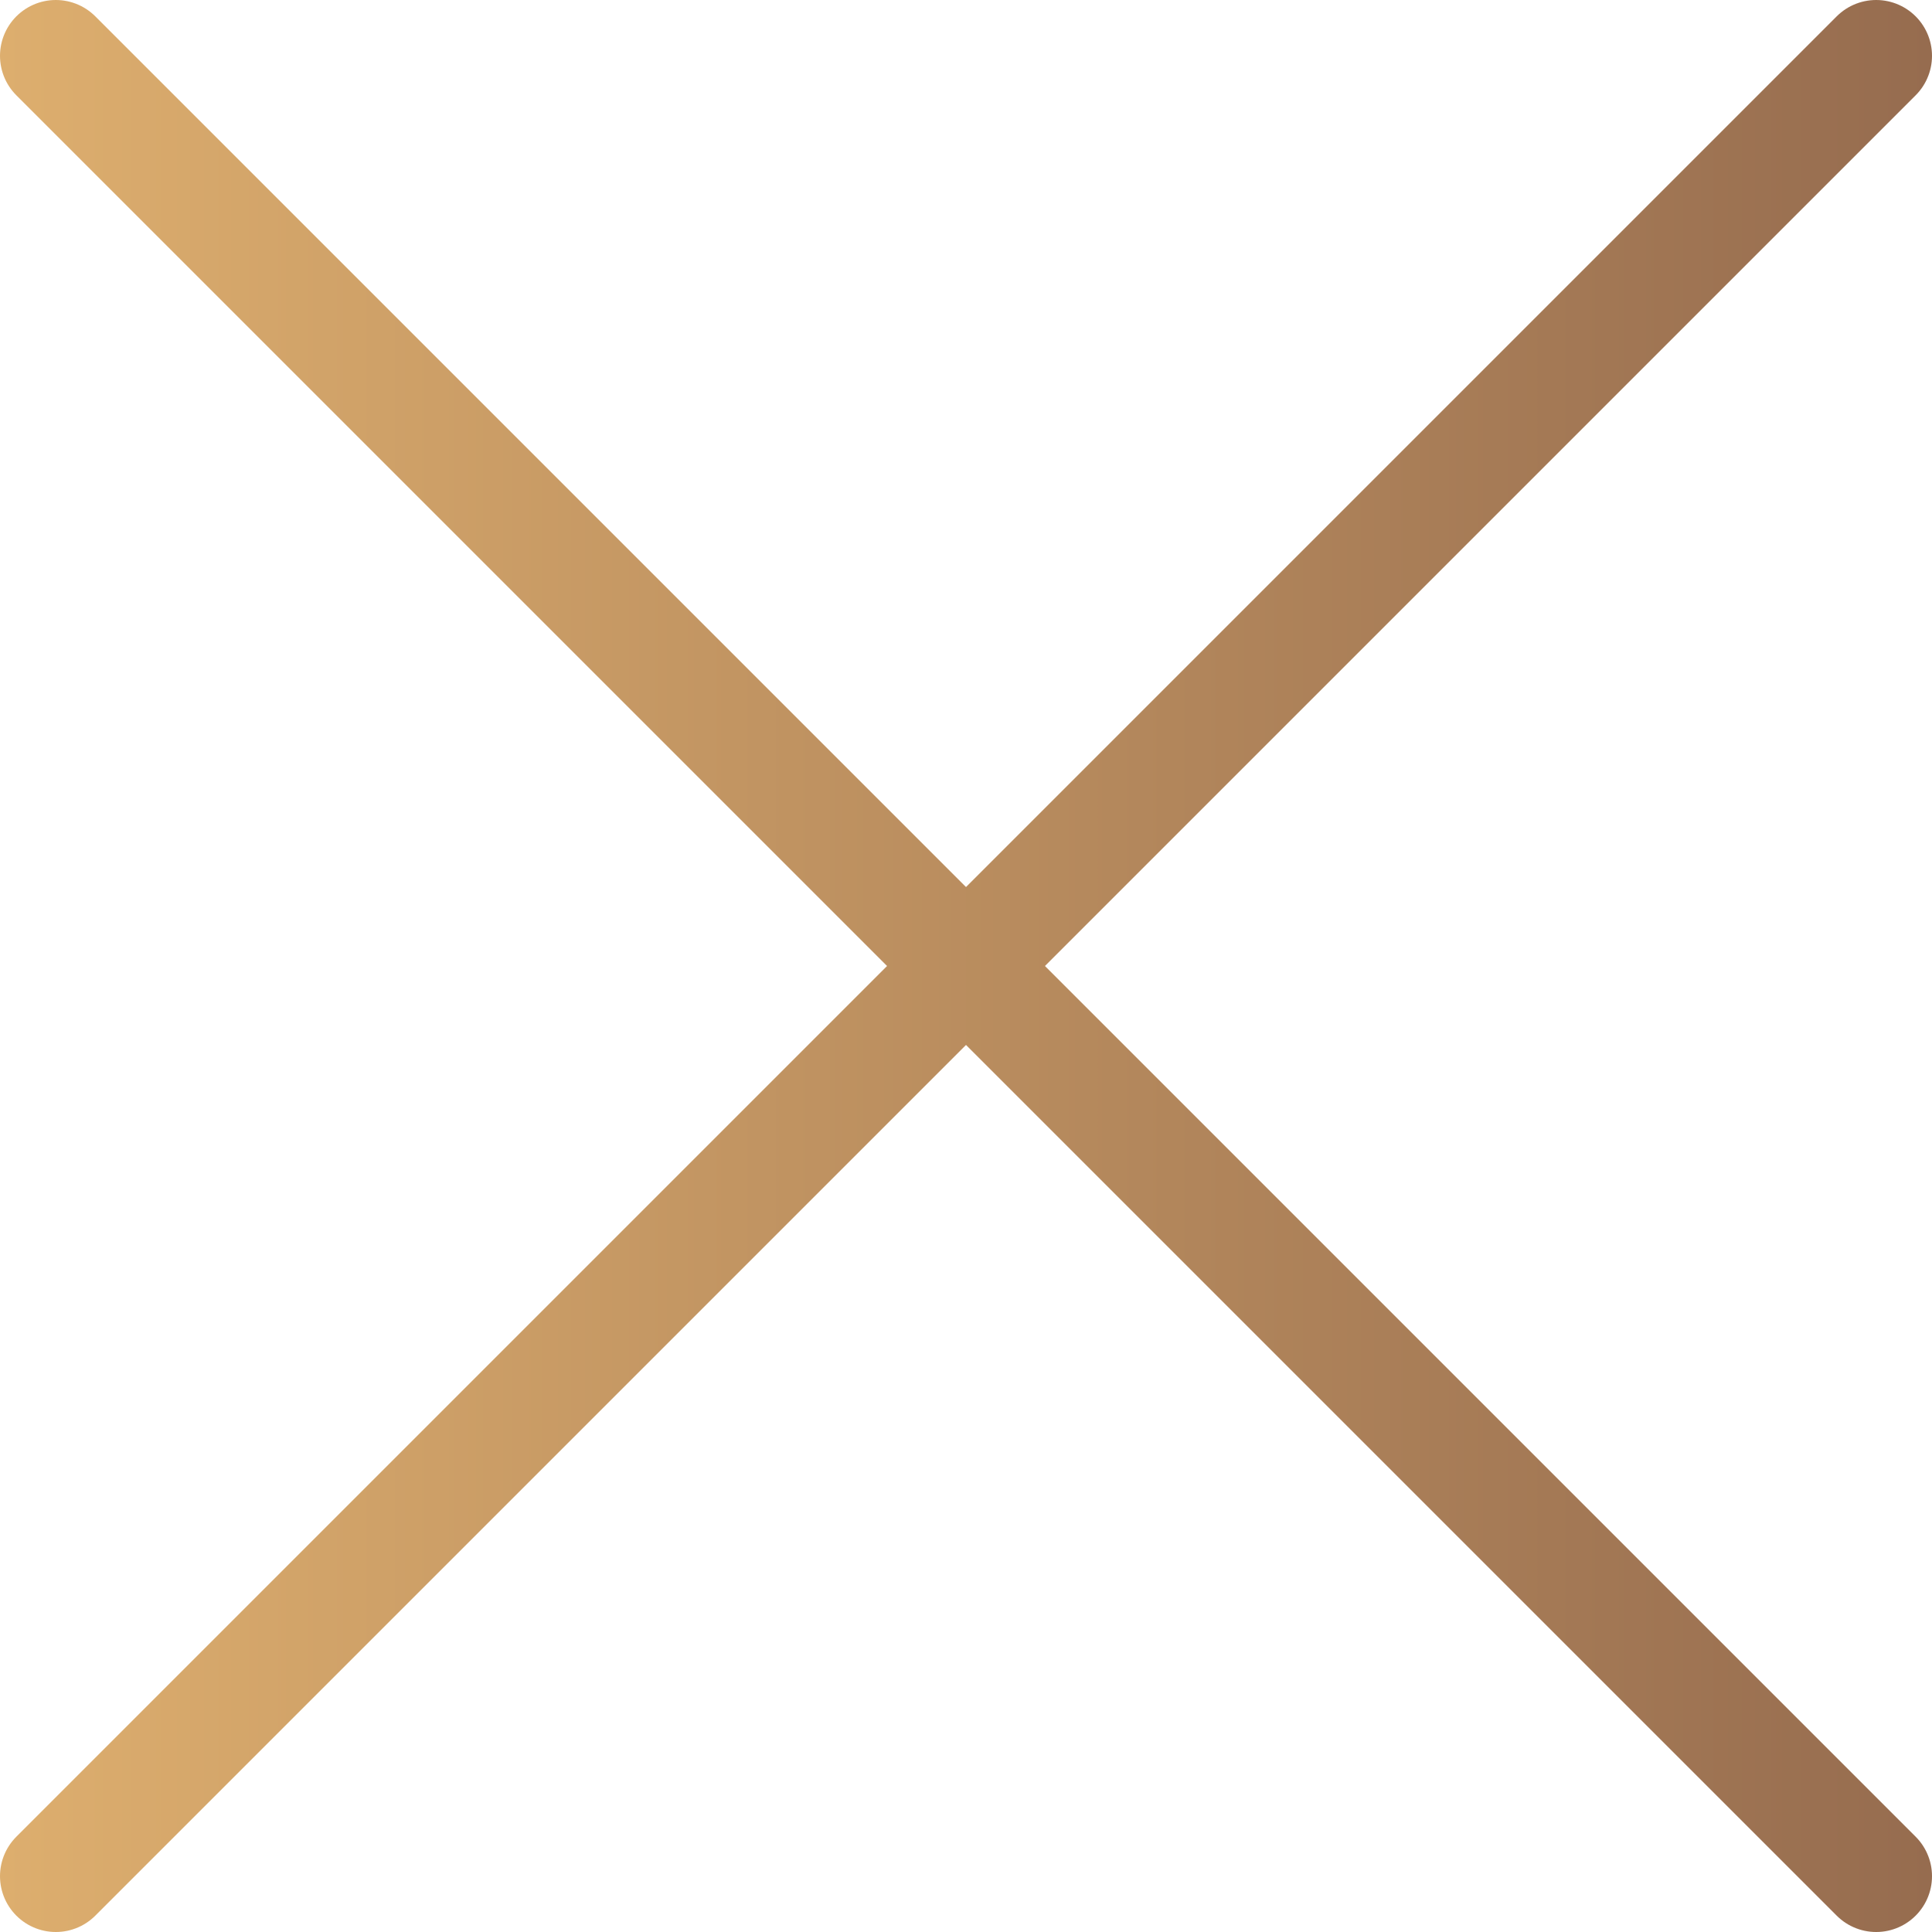
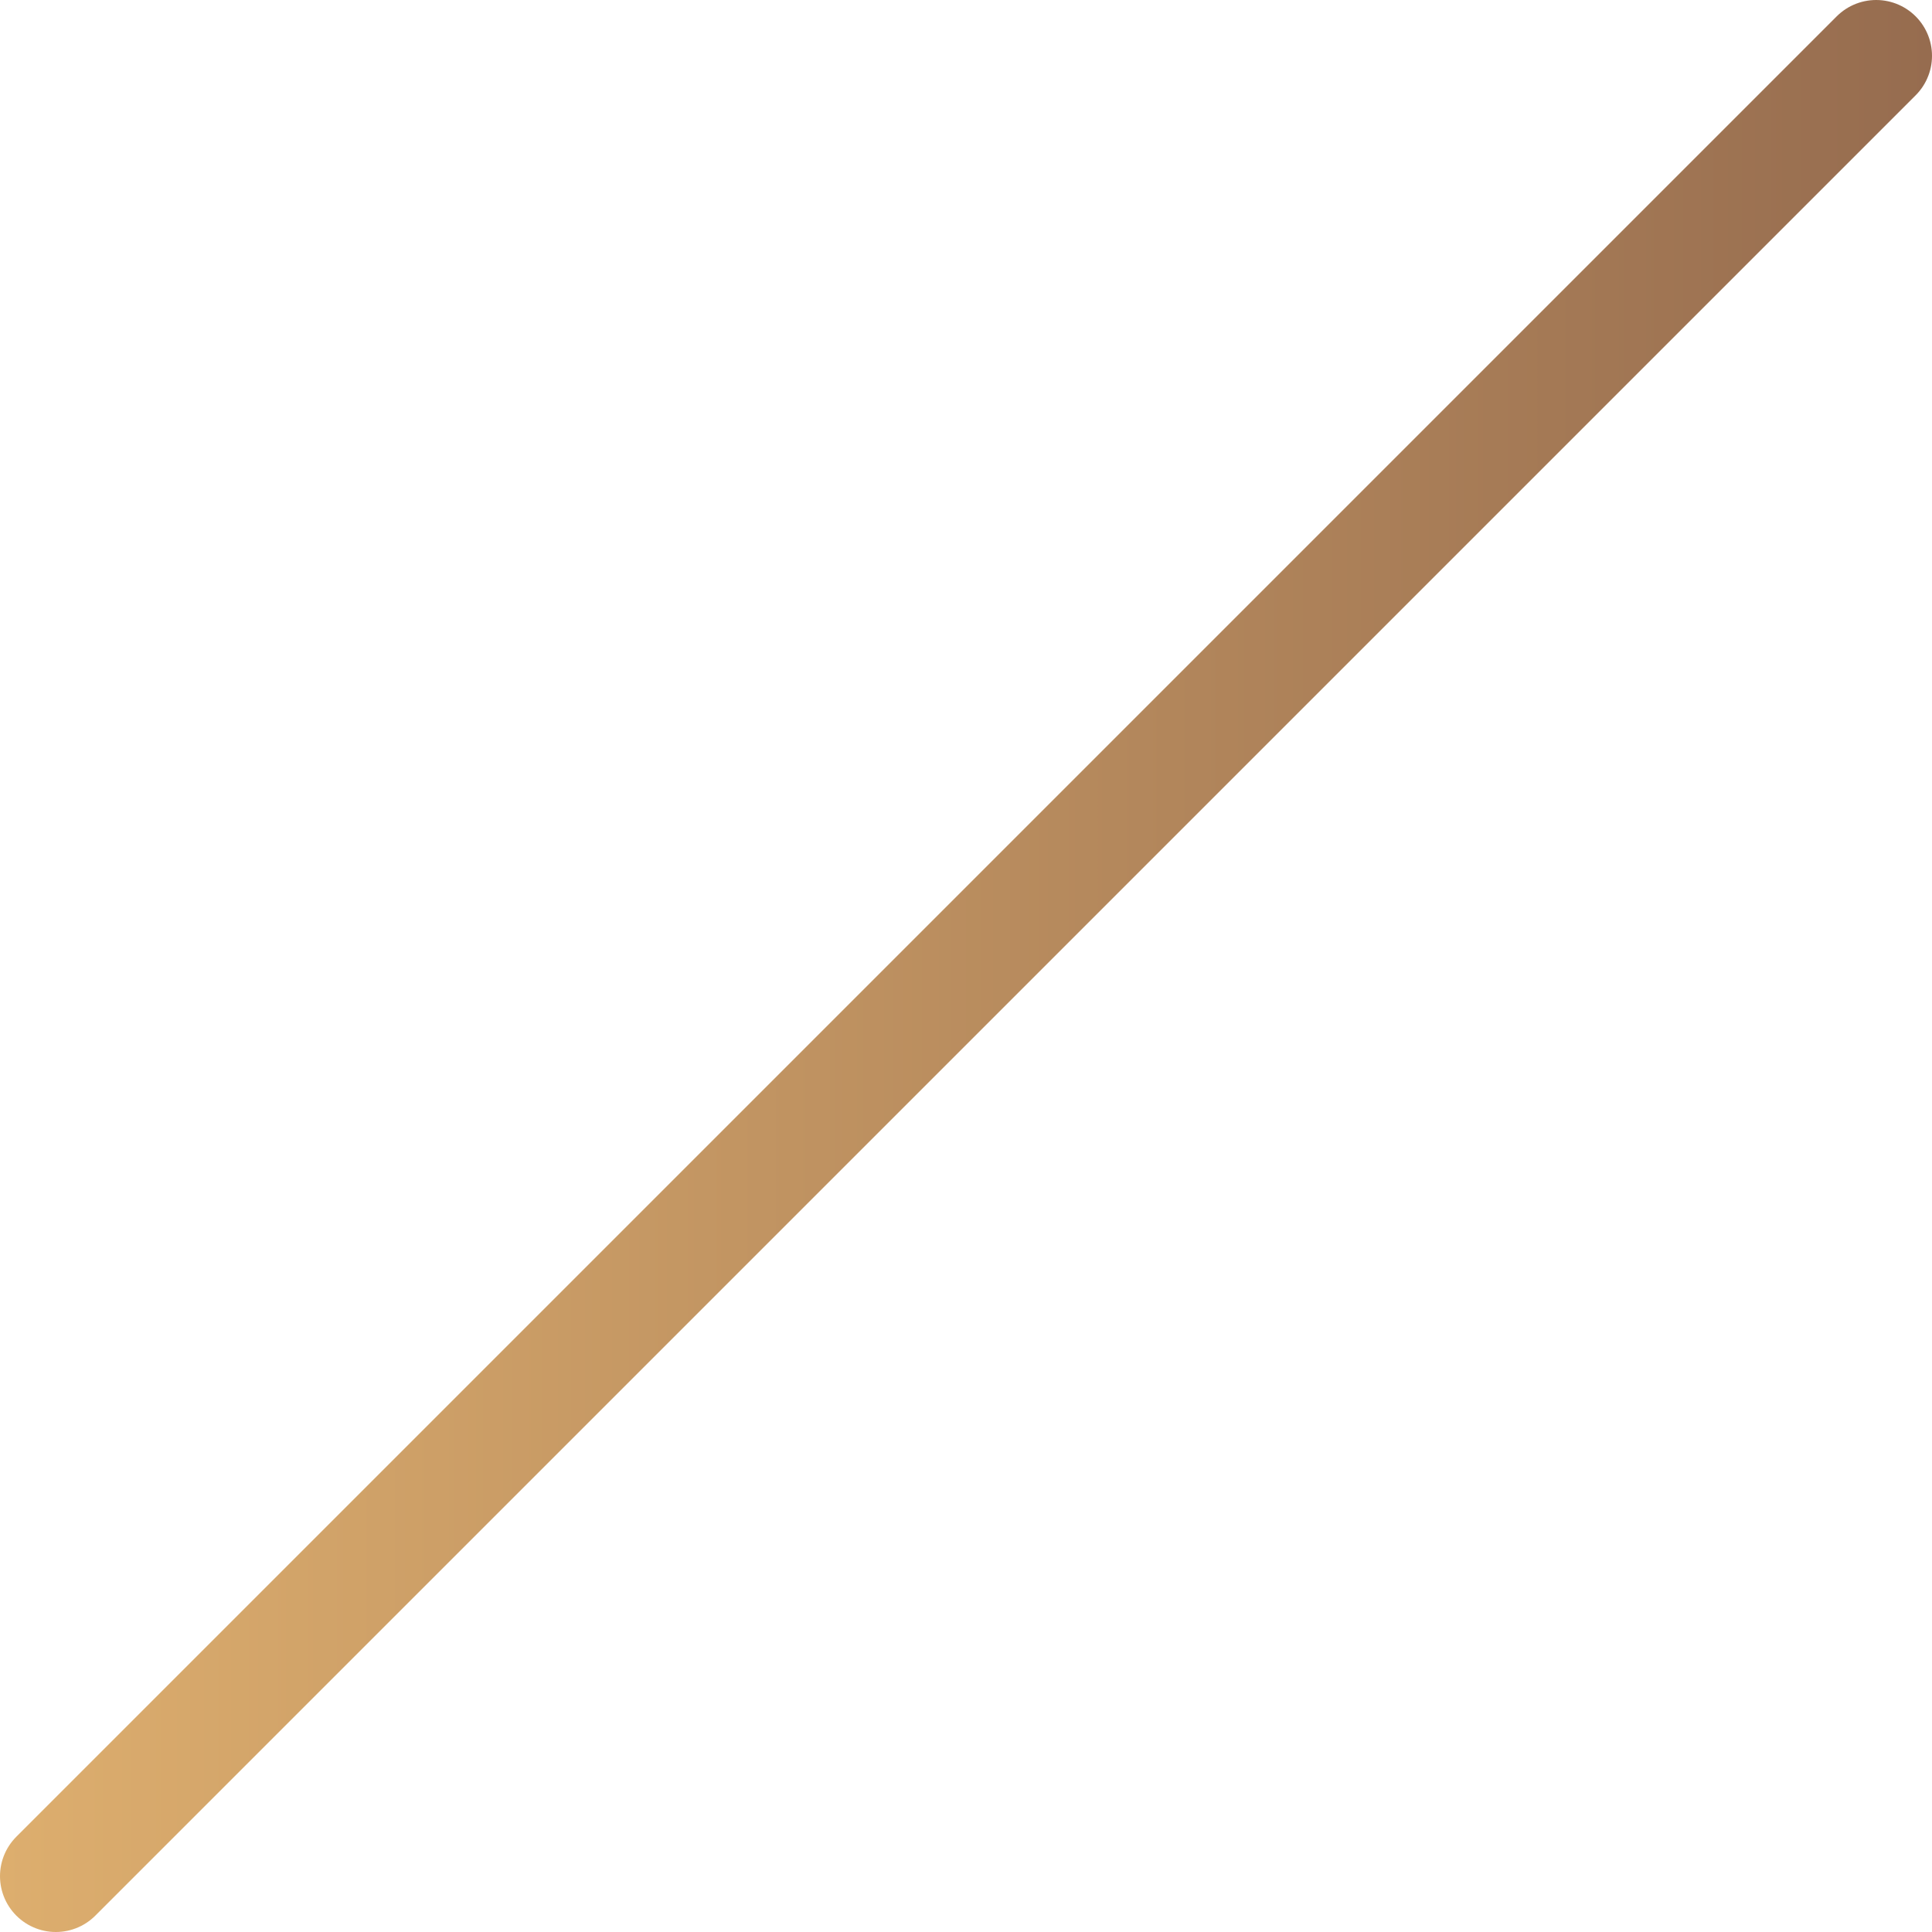
<svg xmlns="http://www.w3.org/2000/svg" xmlns:xlink="http://www.w3.org/1999/xlink" viewBox="0 0 48.45 48.45">
  <defs>
    <style>.cls-1,.cls-2{fill:none;stroke-linecap:round;stroke-linejoin:round;stroke-width:2.8px;}.cls-1{stroke:url(#New_Gradient_Swatch_1);}.cls-2{stroke:url(#New_Gradient_Swatch_1-2);}</style>
    <linearGradient id="New_Gradient_Swatch_1" y1="24.23" x2="48.45" y2="24.23" gradientUnits="userSpaceOnUse">
      <stop offset="0" stop-color="#ddae6e" />
      <stop offset="1" stop-color="#966c4f" />
    </linearGradient>
    <linearGradient id="New_Gradient_Swatch_1-2" x1="0" y1="24.23" x2="48.45" y2="24.23" xlink:href="#New_Gradient_Swatch_1" />
  </defs>
  <title>Asset 25</title>
  <g id="Layer_2" data-name="Layer 2">
    <g id="Layer_1-2" data-name="Layer 1">
      <line class="cls-1" x1="1.4" y1="47.05" x2="47.05" y2="1.4" />
-       <line class="cls-2" x1="1.4" y1="1.4" x2="47.05" y2="47.05" />
    </g>
  </g>
</svg>